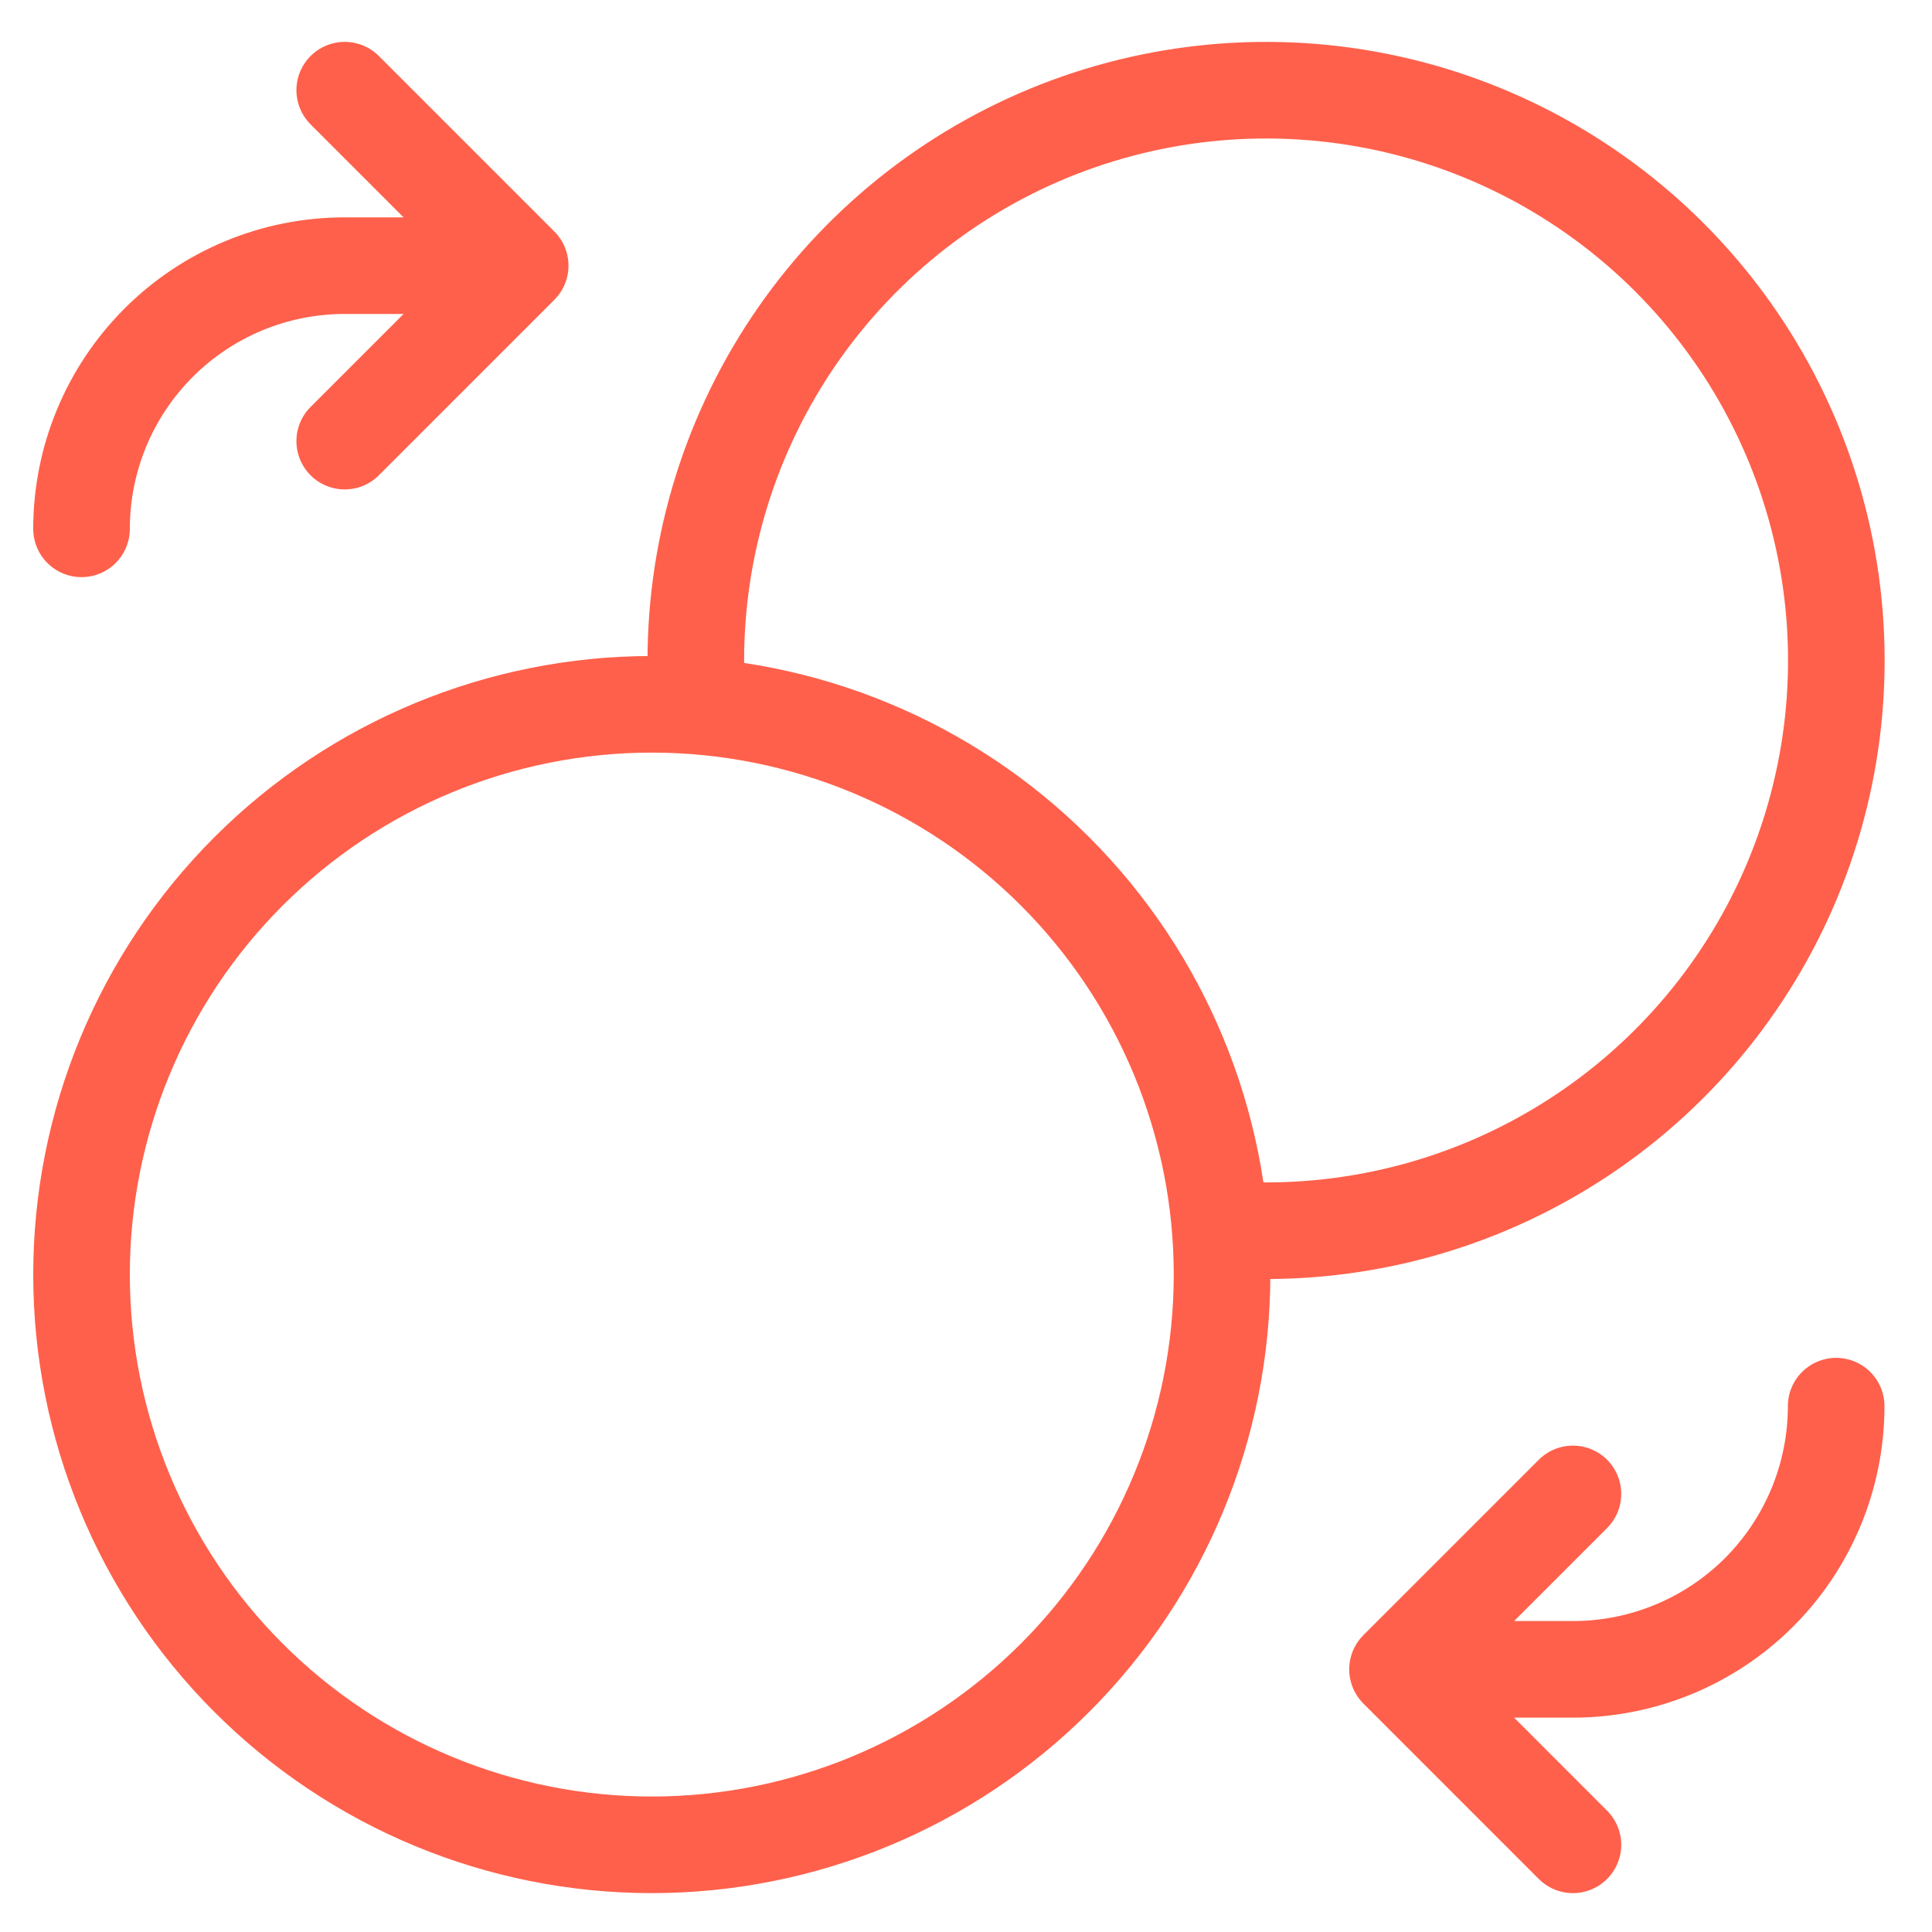
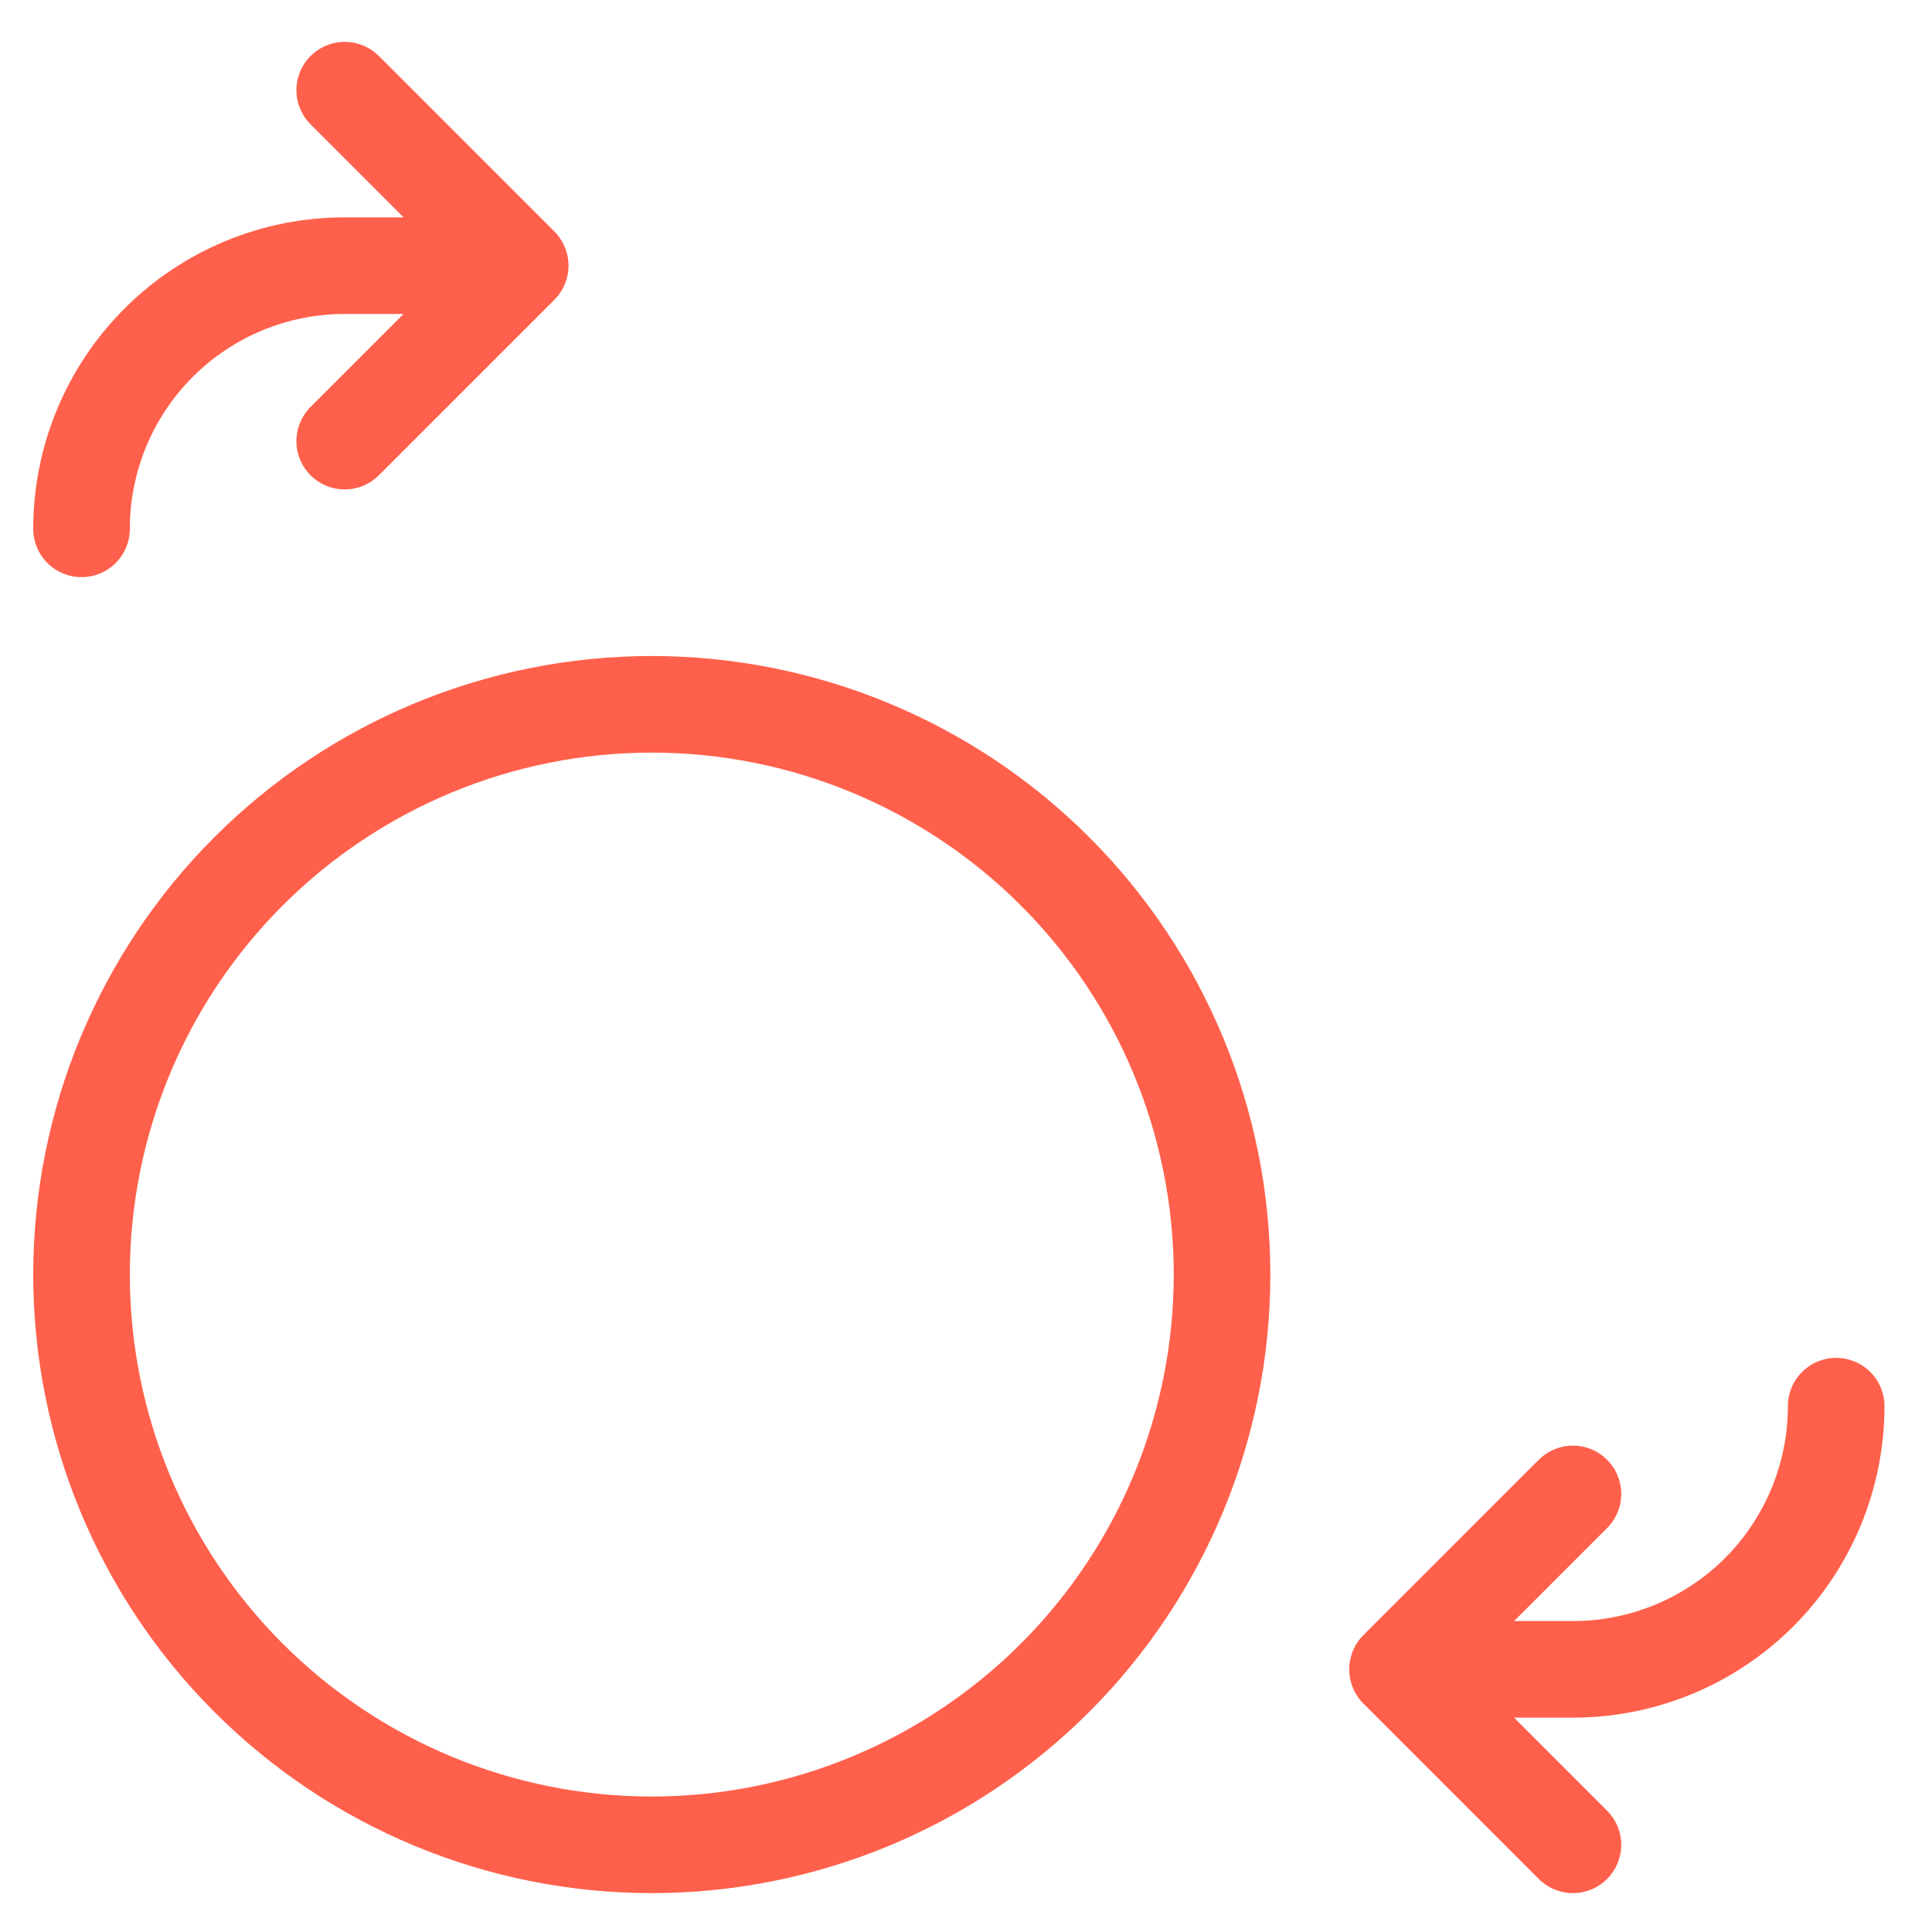
<svg xmlns="http://www.w3.org/2000/svg" width="40" height="40" viewBox="0 0 40 40" fill="none">
-   <path d="M14.441 14.582C14.256 12.177 14.812 9.772 16.034 7.692C17.256 5.612 19.087 3.957 21.278 2.948C23.47 1.94 25.918 1.627 28.293 2.052C30.668 2.477 32.855 3.62 34.562 5.326C36.267 7.032 37.41 9.219 37.835 11.594C38.26 13.969 37.947 16.417 36.939 18.609C35.931 20.801 34.275 22.631 32.195 23.853C30.115 25.076 27.711 25.631 25.305 25.446" stroke="#FF604B" stroke-width="2" stroke-linecap="round" stroke-linejoin="round" />
  <path d="M38.016 29.113C38.016 30.558 37.441 31.945 36.42 32.967C35.398 33.988 34.012 34.562 32.566 34.562H28.934M28.934 34.562L32.566 30.93M28.934 34.562L32.566 38.195M1.688 10.949C1.688 9.504 2.262 8.118 3.284 7.096C4.305 6.074 5.691 5.5 7.137 5.5H10.77M10.77 5.5L7.137 9.133M10.77 5.5L7.137 1.867M13.494 38.195C10.363 38.195 7.36 36.951 5.146 34.737C2.931 32.523 1.688 29.52 1.688 26.389C1.688 23.257 2.931 20.254 5.146 18.04C7.36 15.826 10.363 14.582 13.494 14.582C16.625 14.582 19.628 15.826 21.843 18.04C24.057 20.254 25.301 23.257 25.301 26.389C25.301 29.52 24.057 32.523 21.843 34.737C19.628 36.951 16.625 38.195 13.494 38.195Z" stroke="#FF604B" stroke-width="2" stroke-linecap="round" stroke-linejoin="round" />
</svg>